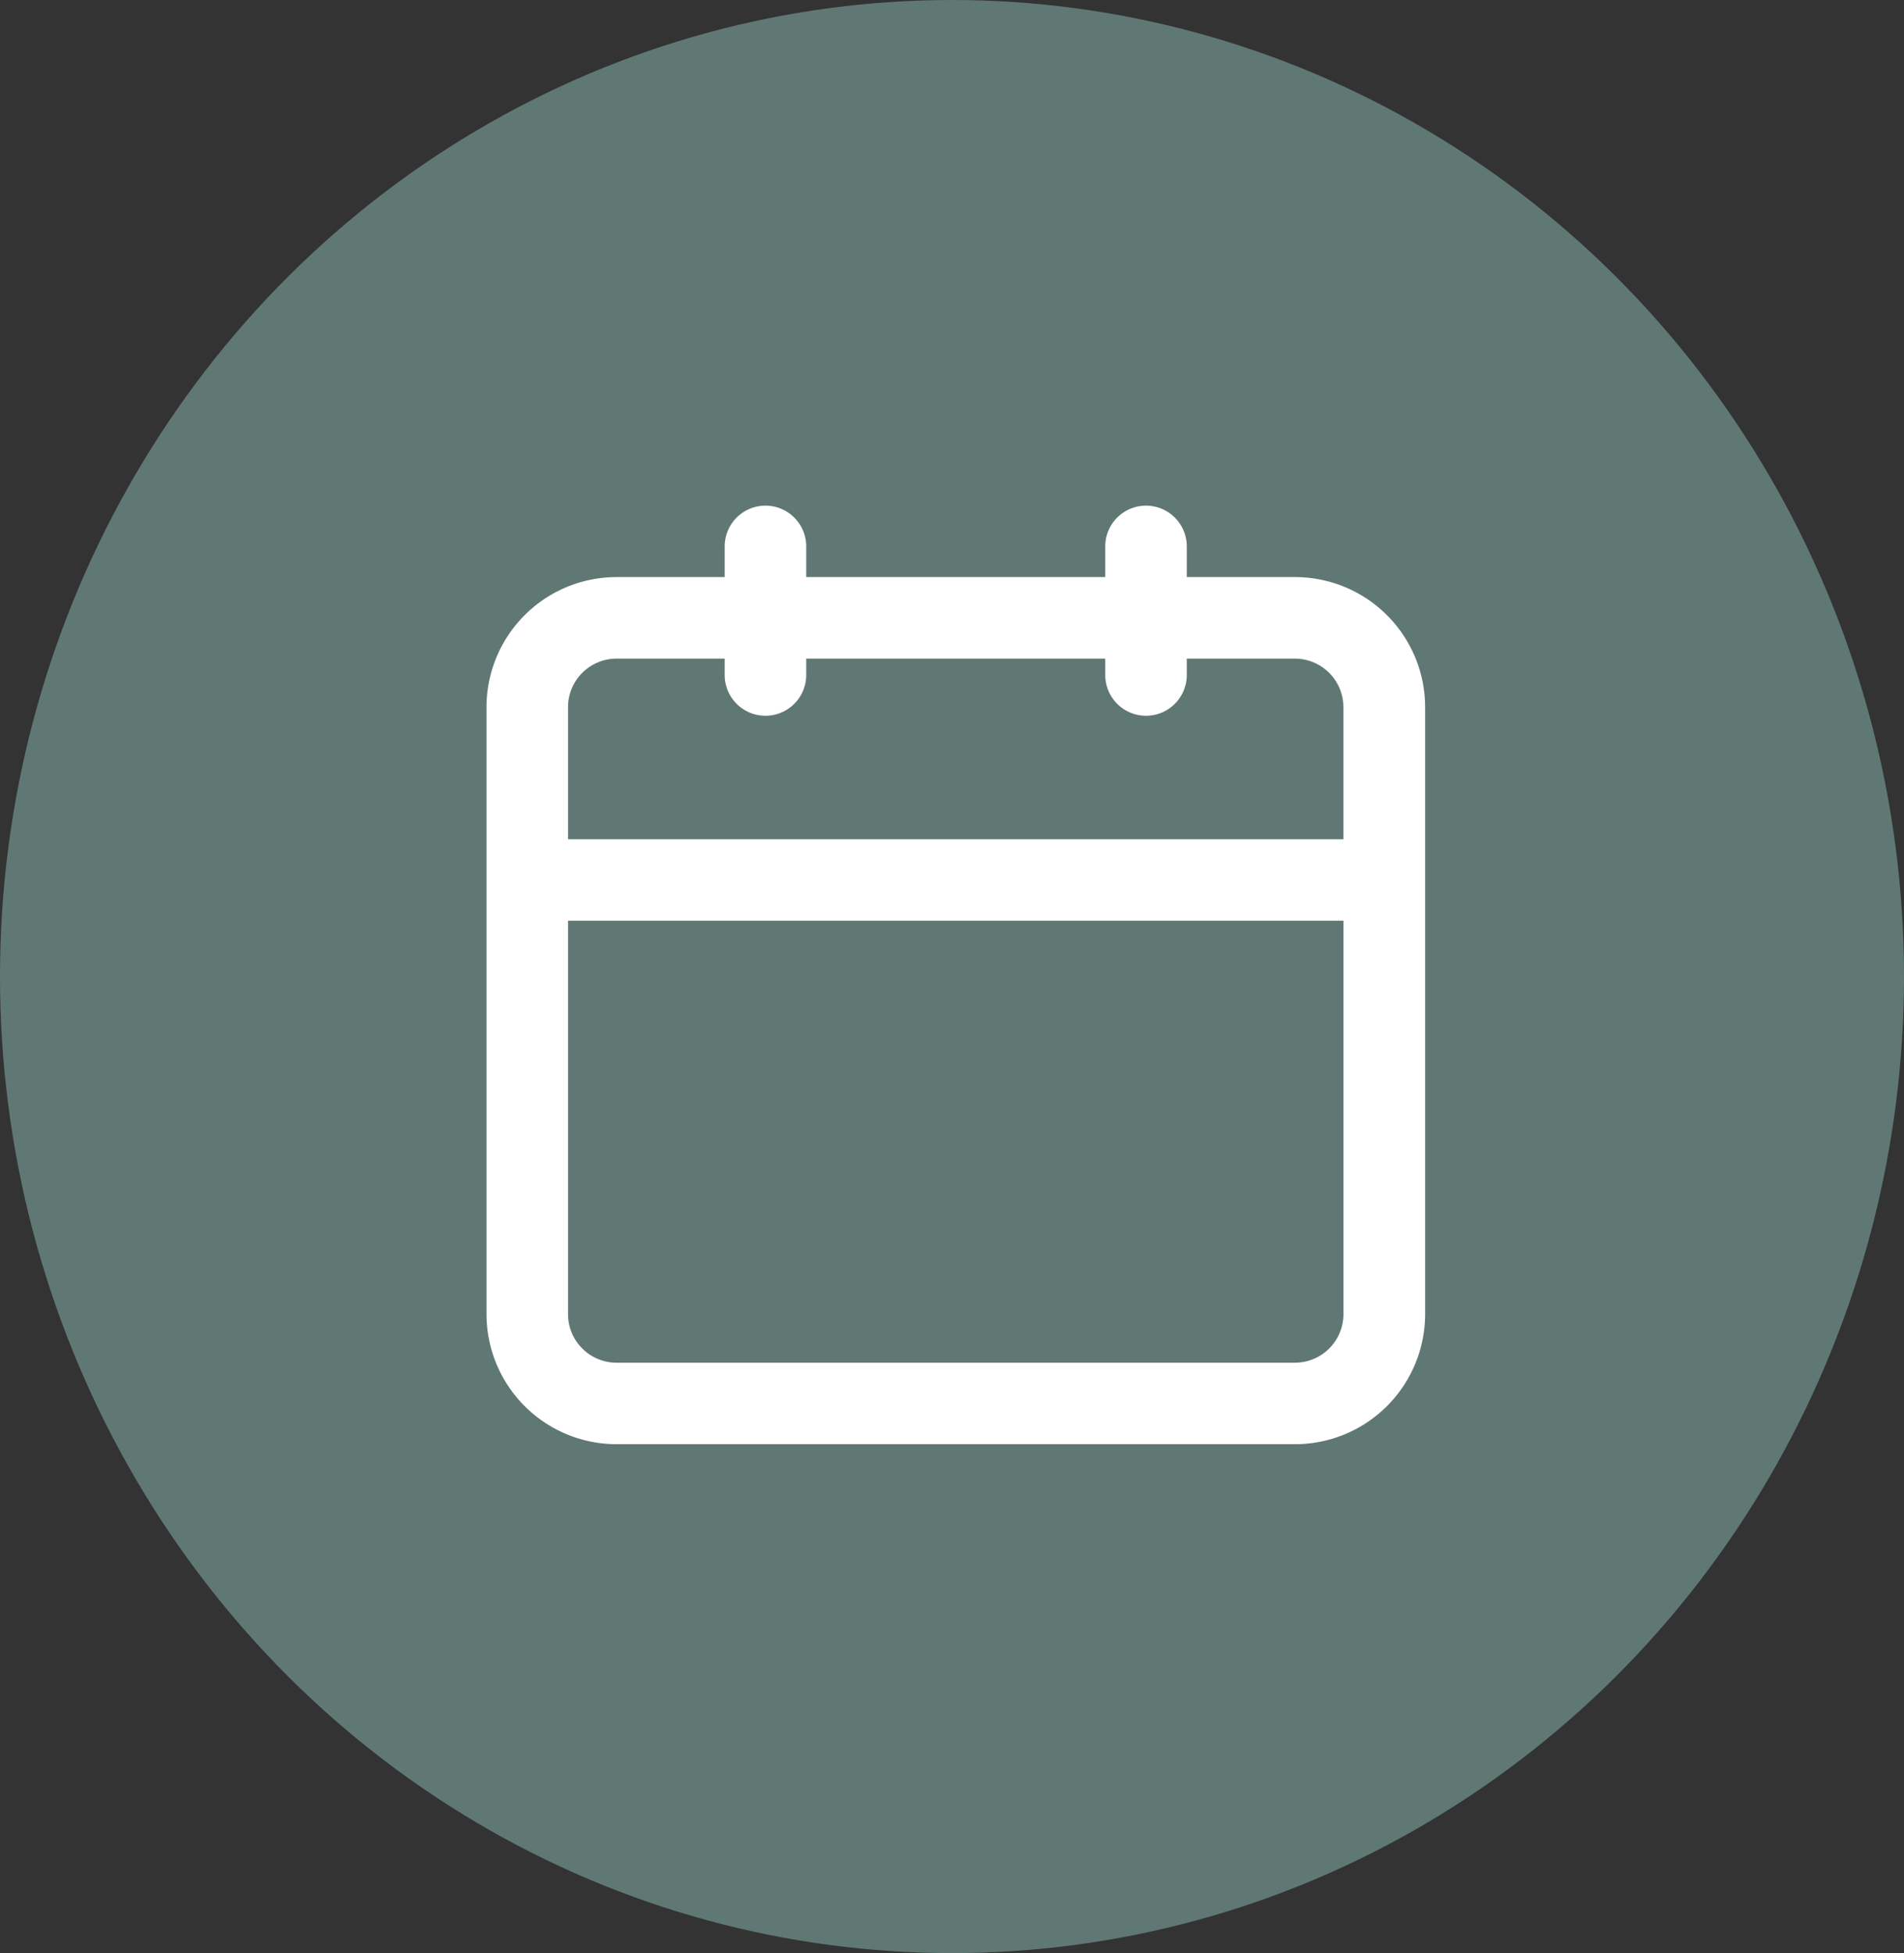
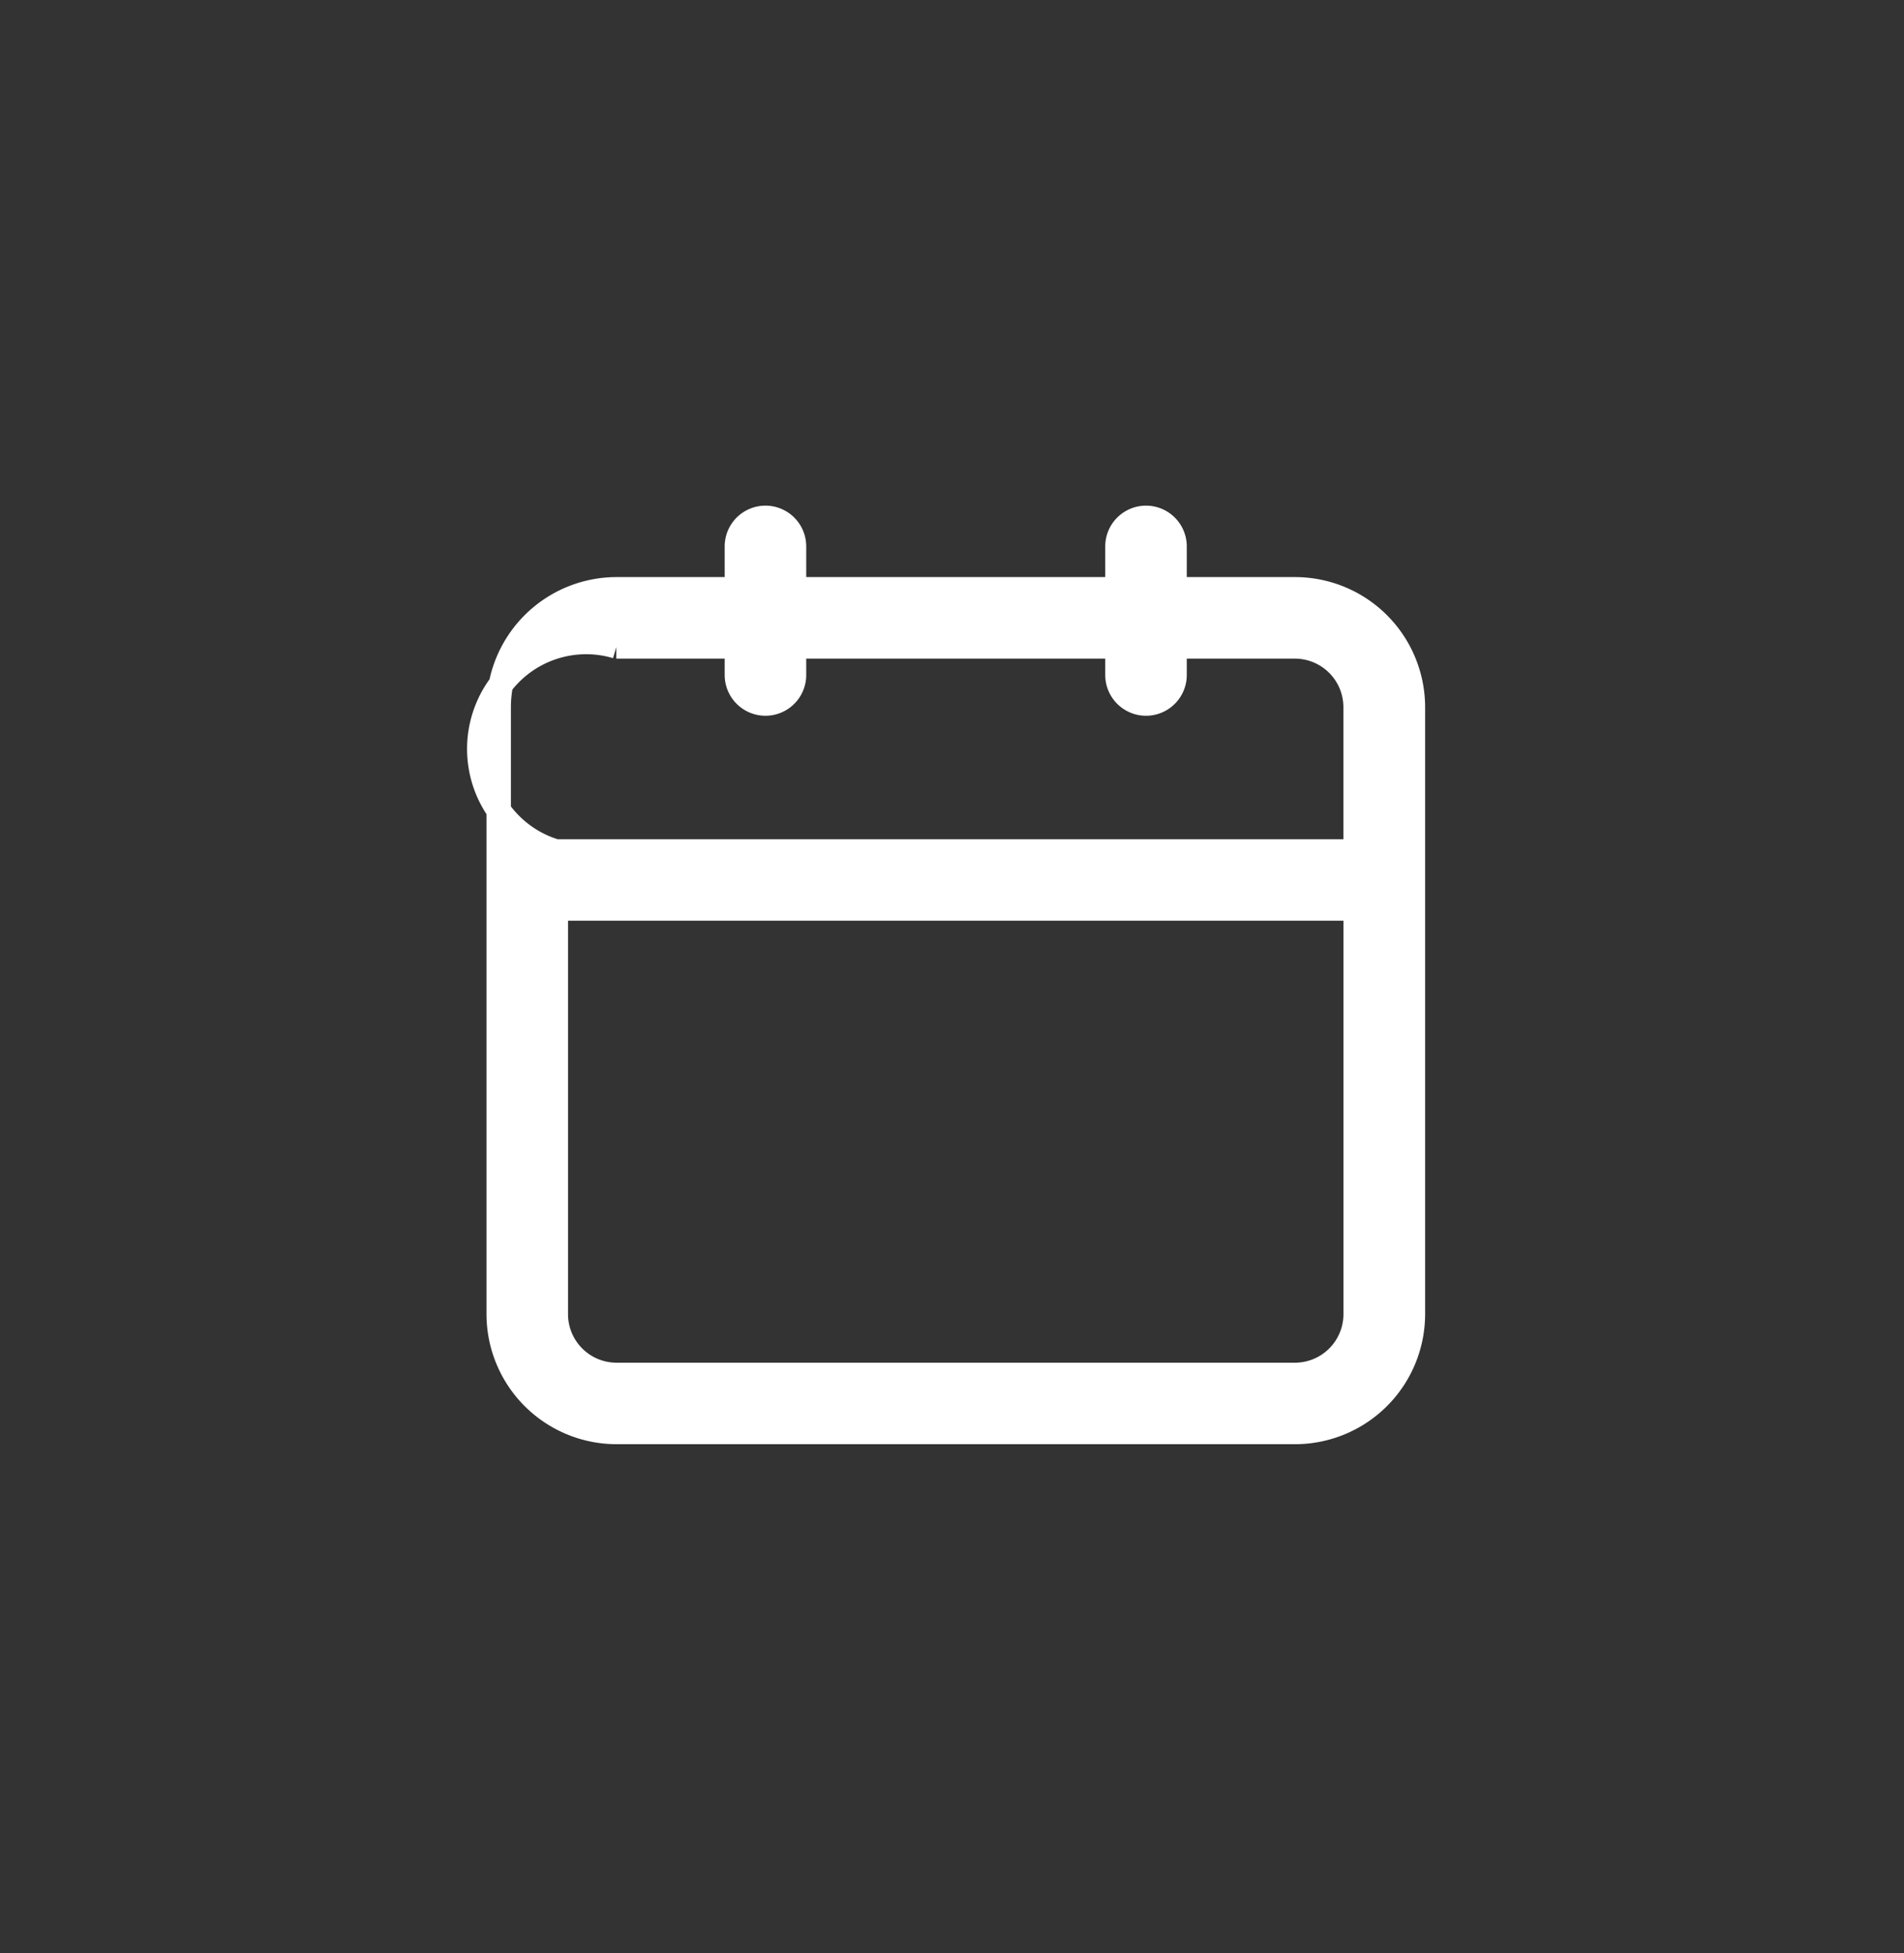
<svg xmlns="http://www.w3.org/2000/svg" width="39" height="40" viewBox="0 0 39 40">
  <rect x="0" y="0" width="39" height="40" fill="#333333" stroke="none" />
  <g id="calendar" transform="translate(-0.451)">
-     <ellipse id="Ellipse_103" data-name="Ellipse 103" cx="19.5" cy="20" rx="19.5" ry="20" transform="translate(0.451)" fill="#607873" />
    <g id="calendar-2" data-name="calendar" transform="translate(10.666 10.606)">
-       <path id="Tracé_1694" data-name="Tracé 1694" d="M16.309,1.463H13.844V.585a.585.585,0,0,0-1.17,0v.878H6.049V.585a.585.585,0,0,0-1.17,0v.878H2.413A2.416,2.416,0,0,0,0,3.876V16.309a2.416,2.416,0,0,0,2.413,2.413h13.9a2.416,2.416,0,0,0,2.413-2.413V3.876A2.416,2.416,0,0,0,16.309,1.463Zm-13.9,1.17H4.879v.585a.585.585,0,0,0,1.17,0V2.633h6.625v.585a.585.585,0,0,0,1.17,0V2.633h2.465a1.245,1.245,0,0,1,1.243,1.243V6.832H1.17V3.876A1.245,1.245,0,0,1,2.413,2.633Zm13.9,14.92H2.413A1.245,1.245,0,0,1,1.17,16.309V8H17.553v8.307A1.245,1.245,0,0,1,16.309,17.553Z" fill="#fff" stroke="#fff" stroke-width="0.5" />
+       <path id="Tracé_1694" data-name="Tracé 1694" d="M16.309,1.463H13.844V.585a.585.585,0,0,0-1.17,0v.878H6.049V.585a.585.585,0,0,0-1.17,0v.878H2.413A2.416,2.416,0,0,0,0,3.876V16.309a2.416,2.416,0,0,0,2.413,2.413h13.9a2.416,2.416,0,0,0,2.413-2.413V3.876A2.416,2.416,0,0,0,16.309,1.463Zm-13.9,1.17H4.879v.585a.585.585,0,0,0,1.17,0V2.633h6.625v.585a.585.585,0,0,0,1.17,0V2.633h2.465a1.245,1.245,0,0,1,1.243,1.243V6.832H1.17A1.245,1.245,0,0,1,2.413,2.633Zm13.9,14.92H2.413A1.245,1.245,0,0,1,1.17,16.309V8H17.553v8.307A1.245,1.245,0,0,1,16.309,17.553Z" fill="#fff" stroke="#fff" stroke-width="0.5" />
    </g>
  </g>
</svg>